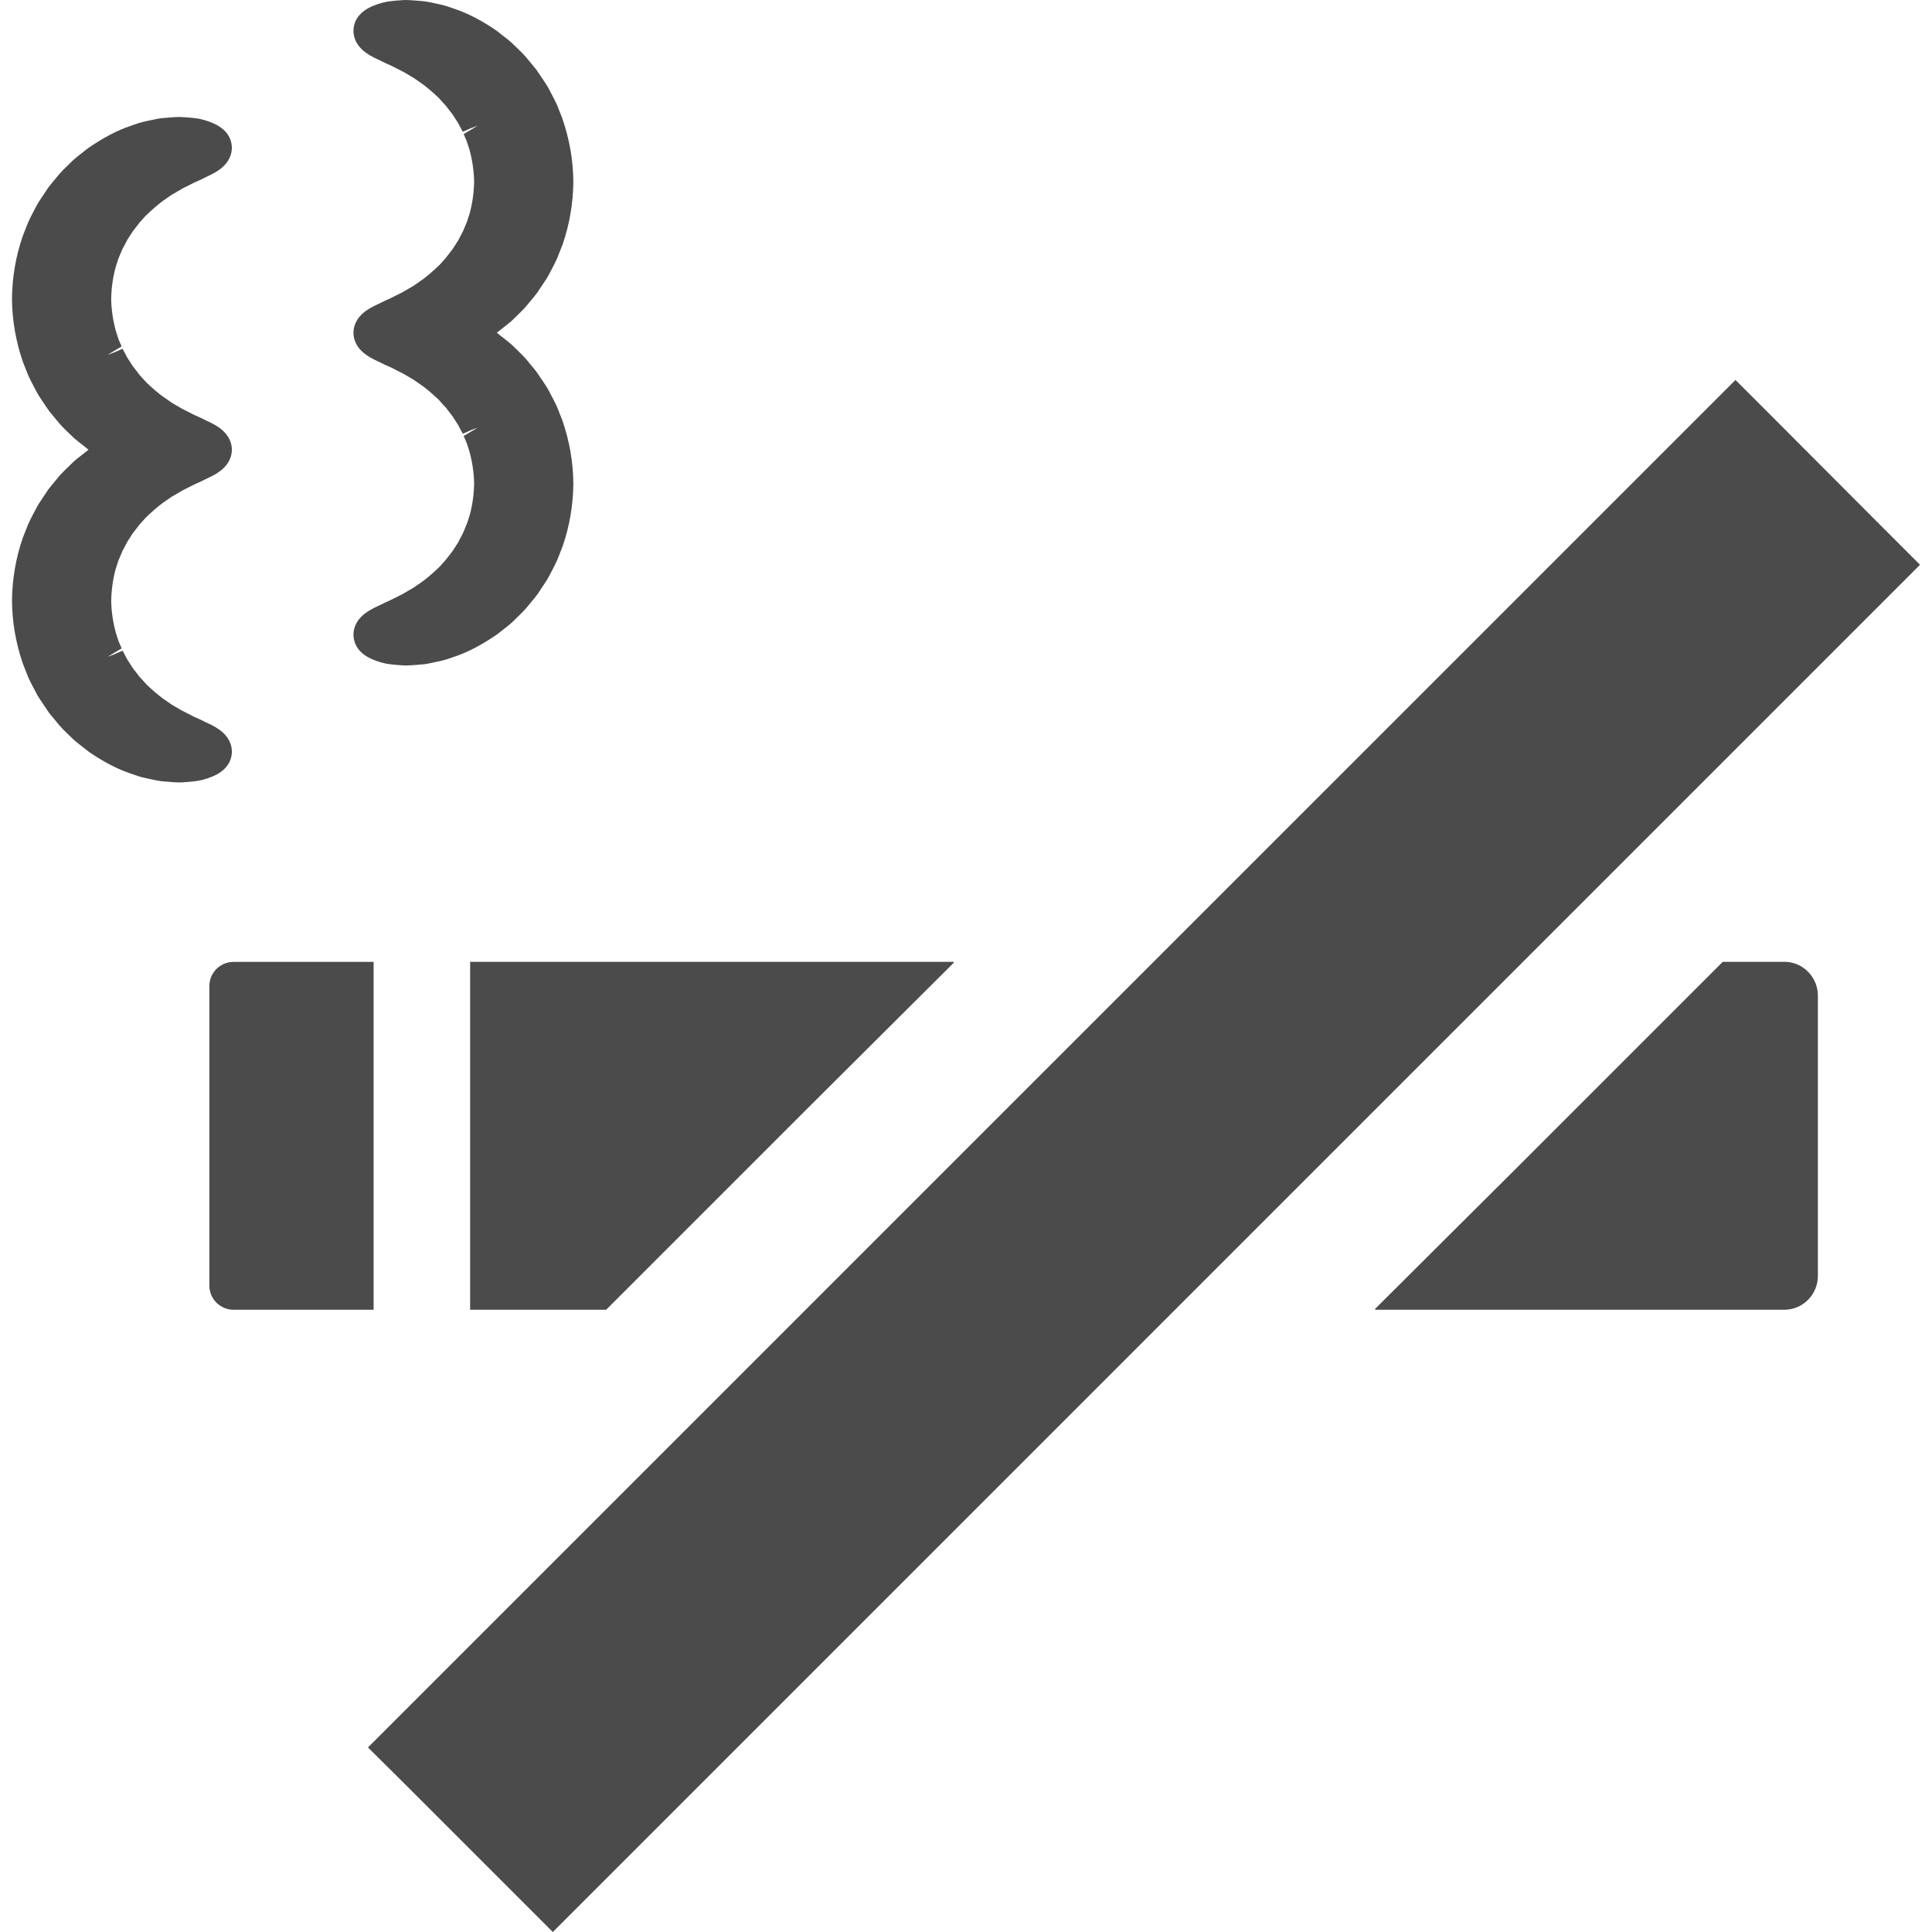
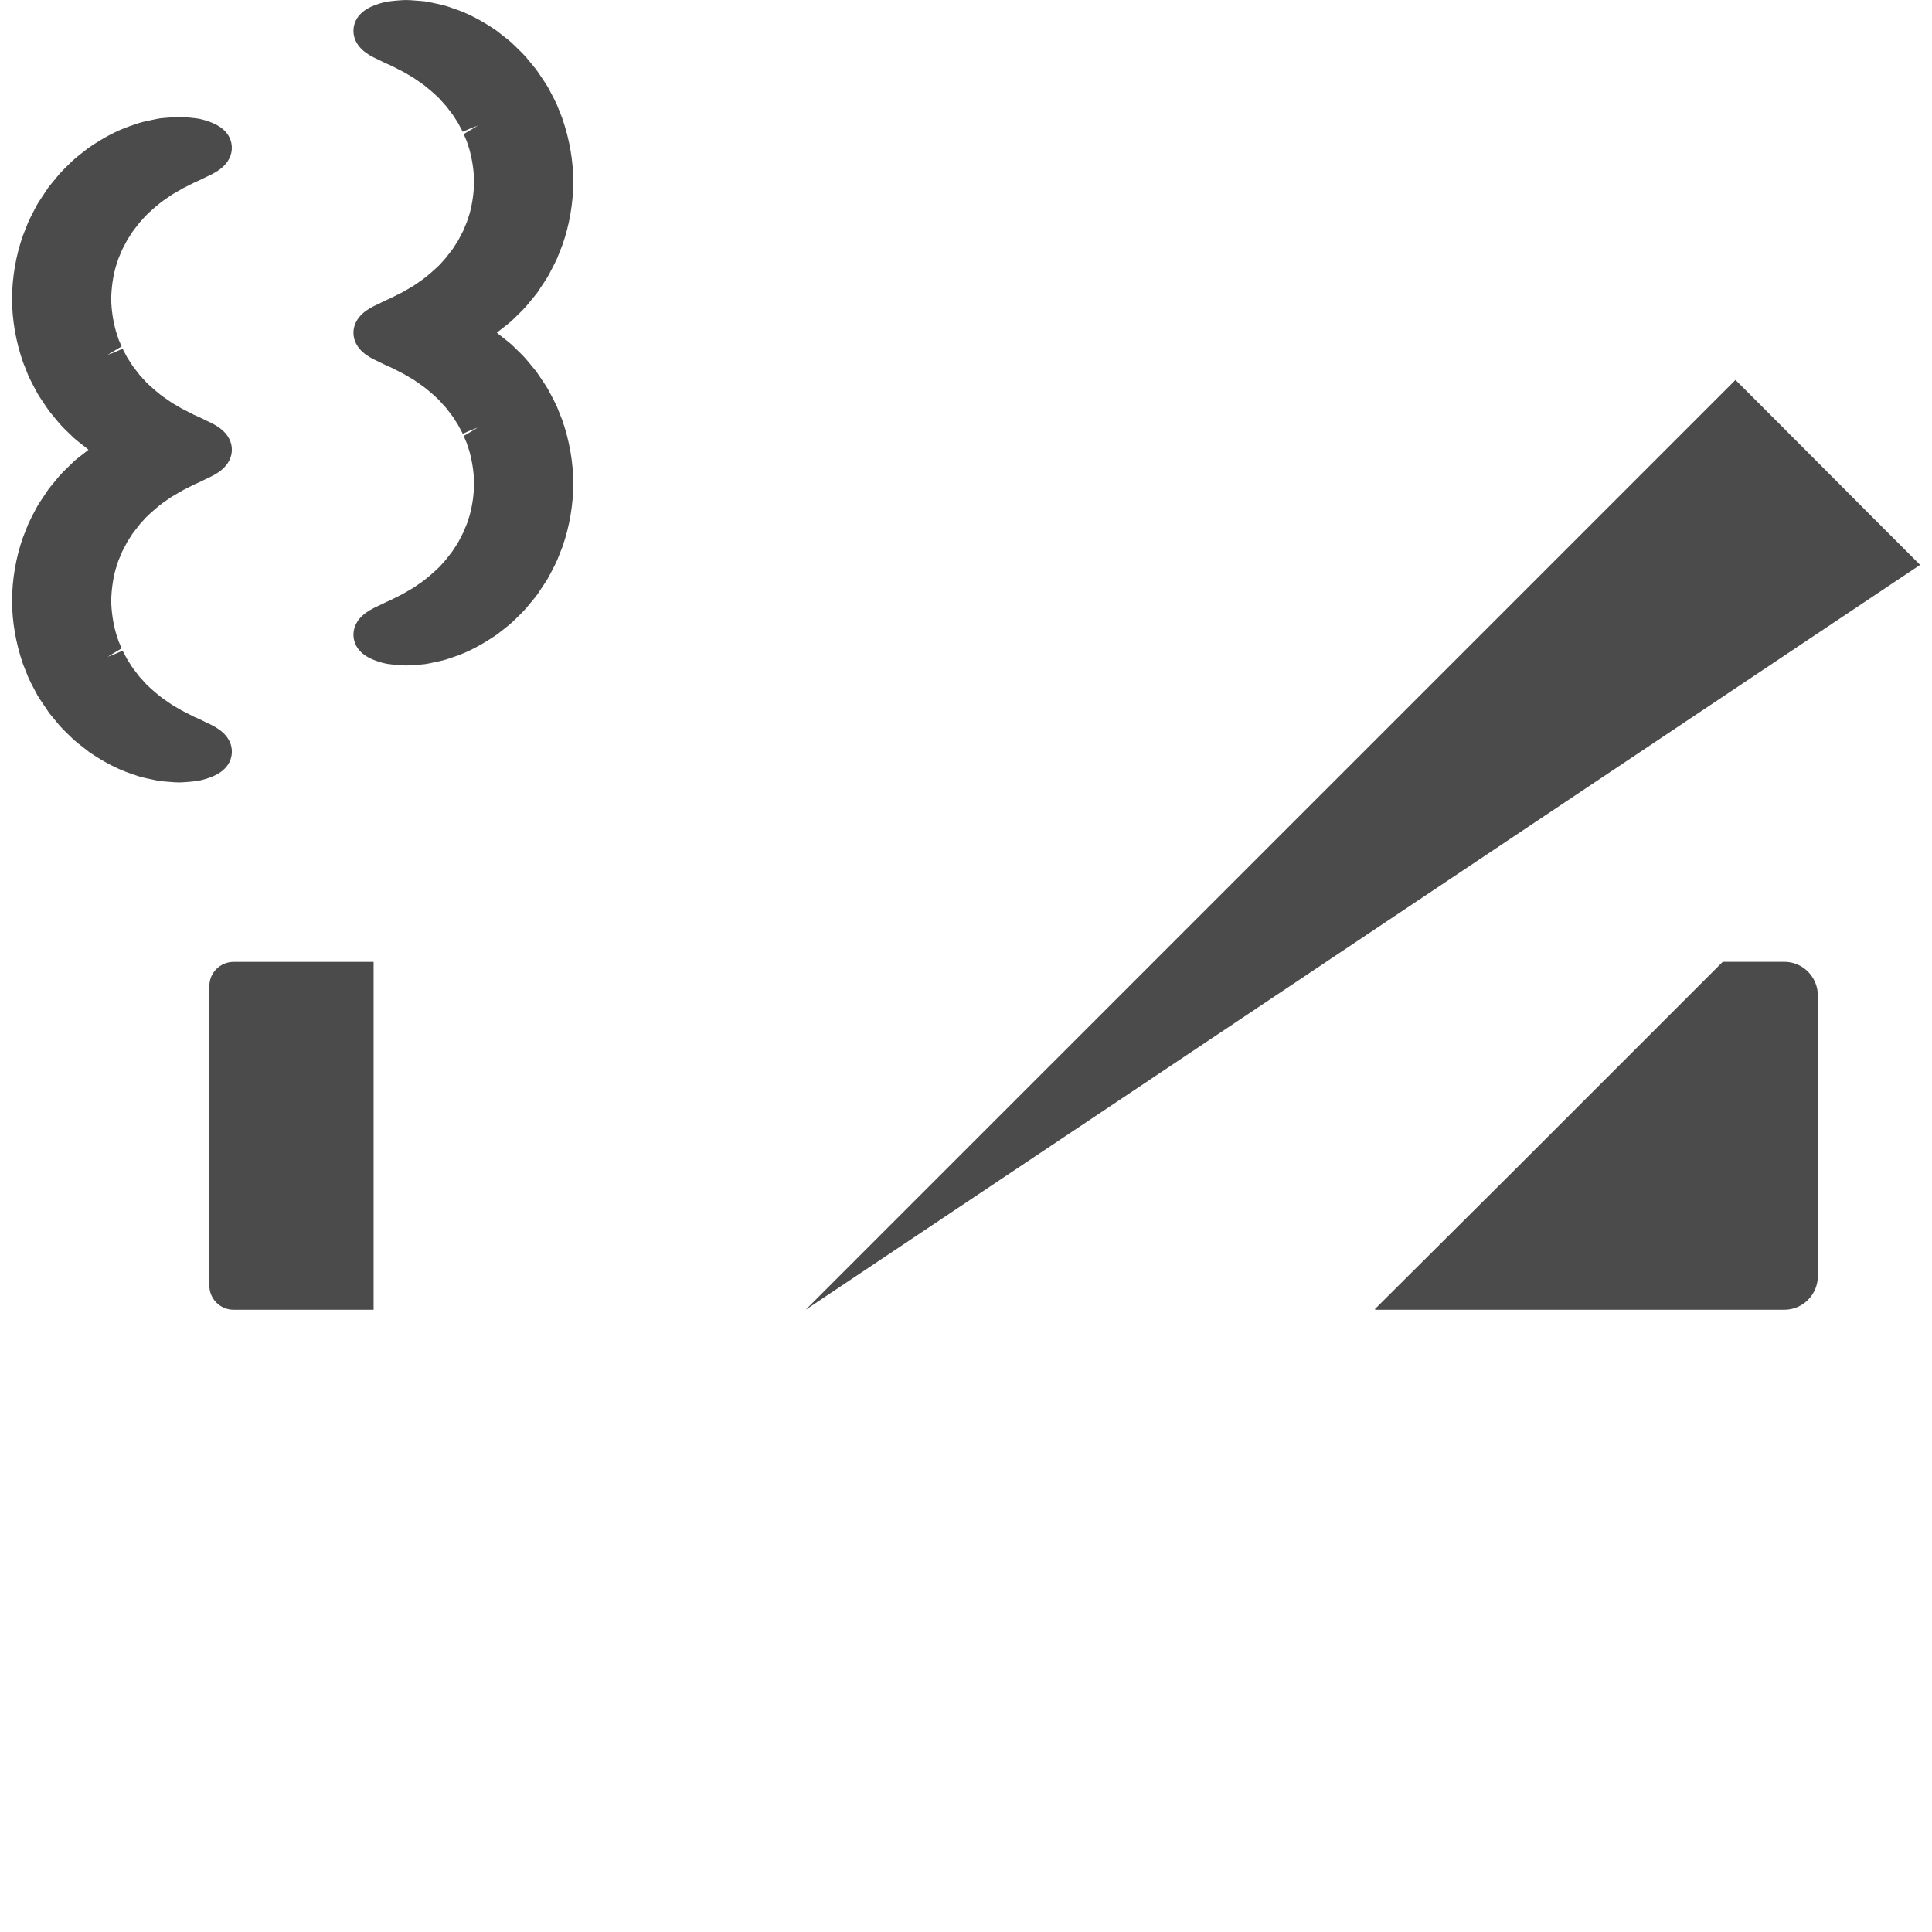
<svg xmlns="http://www.w3.org/2000/svg" height="256" viewBox="0 0 512 512" width="256">
  <g fill="#4b4b4b">
    <path d="m61.452 199.18c-.004-1.566-.594-3.852-3.356-5.829-.586-.422-1.293-.843-2.102-1.254l-.89-.422c-.262-.118-.543-.242-1.012-.493-.781-.394-1.64-.797-2.738-1.262 0 0-2.528-1.301-3.219-1.648l-2.148-1.258c-.145-.086-.297-.161-.465-.274l-1.59-1.102c-1.902-1.258-3.855-3.058-5.086-4.219l-1.41-1.57-.398-.406s-1.734-2.234-1.847-2.406l-1.442-2.234-1.262-2.367-2.36 1.027-1.605.586 3.718-2.222s-.758-1.75-.793-1.824c-.25-.824-.516-1.637-.715-2.191-.785-2.825-1.21-5.75-1.262-8.539.051-2.965.477-5.894 1.18-8.45.277-.82.542-1.637.706-2.199.126-.336 1.055-2.515 1.055-2.515l1.336-2.543 1.382-2.152c.172-.254.367-.489.559-.731l1.37-1.758 1.531-1.71c1.489-1.43 3.446-3.234 5.426-4.547l1.488-1.023 3.051-1.77 2.957-1.492c.934-.395 1.793-.801 2.754-1.286.29-.164.57-.285.832-.406l.856-.402c.835-.418 1.55-.843 2.129-1.262 2.773-1.988 3.363-4.274 3.367-5.855-.004-1.562-.59-3.844-3.379-5.848-.578-.41-1.282-.836-2.098-1.246l-.859-.406c-.27-.122-.562-.246-1.024-.5-.781-.394-1.64-.789-2.738-1.262 0 0-2.535-1.301-3.219-1.649l-2.133-1.246c-.152-.086-.309-.165-.496-.298l-1.574-1.09c-1.894-1.246-3.851-3.05-5.086-4.218l-1.817-1.989s-1.722-2.214-1.843-2.398l-1.438-2.23-1.262-2.363-2.332 1.016-1.641.598 3.722-2.226s-.754-1.746-.789-1.825c-.254-.82-.52-1.637-.715-2.183-.785-2.828-1.21-5.762-1.262-8.551.051-2.957.477-5.89 1.18-8.441.277-.817.542-1.641.706-2.2.126-.339 1.059-2.523 1.059-2.523l1.332-2.535 1.39-2.156c.168-.254.363-.488.551-.73l1.363-1.75 1.538-1.714c1.485-1.426 3.438-3.226 5.426-4.547l1.542-1.066c.141-.102.297-.176.446-.254l2.535-1.469c.278-.133 2.984-1.5 2.984-1.5.926-.394 1.786-.797 2.727-1.274.301-.168.594-.297.863-.418l.855-.41c.82-.41 1.523-.832 2.125-1.262 2.766-1.989 3.352-4.266 3.356-5.836 0-1.454-.524-4.168-4.008-6.055-.676-.363-1.516-.73-2.527-1.054-.992-.324-2.098-.641-3.254-.742-.984-.125-2.086-.222-3.102-.273-.332-.033-.676-.049-1.024-.049-.418 0-.839.023-1.515.066l-2.496.191c-.692.055-1.394.129-1.989.27l-2.777.586c-.68.148-1.371.308-2.11.55l-2.25.774c-3.39 1.164-6.902 2.992-11.023 5.809l-2.746 2.16c-.356.281-.711.574-1.176.992l-1.813 1.762c-.625.61-1.258 1.23-1.938 2.008l-2.136 2.582-.789 1-2.386 3.594c-.325.484-.602.992-.871 1.511l-.711 1.356c-.446.851-.894 1.703-1.378 2.805l-1.418 3.601c-1.817 5.289-2.775 10.844-2.833 16.613.058 5.664 1.016 11.215 2.91 16.722l1.426 3.594c.402.894.855 1.766 1.309 2.621l.695 1.332c.27.512.546 1.027 1.031 1.758l.785 1.199 1.699 2.493 2.766 3.347c.586.668 1.211 1.282 1.832 1.89l1.942 1.879c.344.309.699.594 1.055.879l2.266 1.777.554.485c-.129.094-2.848 2.23-2.848 2.23-.347.278-.695.558-1.148.977l-1.836 1.781c-.618.602-1.238 1.211-1.918 1.985l-2.133 2.582-.785.992-2.39 3.598c-.325.485-.598.989-.863 1.5l-.715 1.36c-.45.851-.898 1.714-1.382 2.812l-1.418 3.602c-1.816 5.29-2.774 10.844-2.832 16.614.058 5.664 1.016 11.218 2.91 16.722l1.426 3.59c.398.895.847 1.754 1.297 2.606l.715 1.36c.266.515.538 1.023.839 1.468l2.668 3.973 2.766 3.348c.586.668 1.215 1.289 1.84 1.898l1.934 1.867c.344.313.699.606 1.055.882l3.038 2.375c3.829 2.602 7.336 4.43 10.738 5.602l2.313.789c.672.223 1.359.379 2.031.528l2.699.57c.695.16 1.406.23 2.094.289l2.695.207c.442.023.875.046 1.297.046.34 0 .676-.015.828-.031 1.219-.062 2.321-.164 3.137-.27 1.325-.121 2.43-.438 3.438-.762 1-.328 1.828-.683 2.508-1.046 3.486-1.891 4.01-4.609 4.01-6.07z" />
    <path d="m123.756 138.75c-.126.335-1.055 2.511-1.055 2.511l-1.332 2.551-1.382 2.137c-.172.266-.371.503-.559.746l-1.367 1.746-1.527 1.71c-1.496 1.434-3.453 3.238-5.434 4.547l-1.504 1.043-3.031 1.754c-.27.125-2.973 1.496-2.973 1.496-.926.394-1.781.793-2.738 1.282-.297.164-.582.289-.844.406l-.848.402c-.836.418-1.55.843-2.129 1.262-2.777 1.988-3.363 4.277-3.363 5.843 0 1.454.52 4.18 4.004 6.055.668.363 1.504.722 2.527 1.054.938.309 2.078.633 3.254.742.984.125 2.086.222 3.125.274.336.035.672.046 1.008.046.426 0 .859-.019 1.519-.062l2.492-.195c.691-.054 1.394-.129 1.973-.262l2.793-.594c.68-.145 1.375-.305 2.098-.547l2.262-.77c3.395-1.168 6.906-3.004 11.016-5.809l2.785-2.191c.348-.274.692-.554 1.298-1.117l1.66-1.614c.625-.606 1.254-1.226 1.942-2.012l2.129-2.57.793-1.003 2.39-3.598c.317-.473.59-.977.855-1.489l.731-1.39c.445-.844.89-1.703 1.37-2.786l1.418-3.605c1.82-5.297 2.774-10.848 2.832-16.614-.058-5.664-1.012-11.218-2.91-16.73l-1.426-3.586c-.394-.887-.84-1.738-1.285-2.582l-.731-1.398c-.266-.504-.534-1.004-.835-1.453l-.969-1.477-1.699-2.496-2.766-3.348c-.586-.664-1.215-1.285-1.84-1.89l-1.938-1.883c-.328-.297-.672-.57-1.016-.847l-2.285-1.793-.574-.493c.121-.09 2.828-2.214 2.828-2.214.352-.282.707-.566 1.176-.989l1.809-1.762c.625-.609 1.258-1.23 1.942-2.015l2.136-2.578.786-.996 2.39-3.594c.317-.477.59-.977.855-1.489l.734-1.398c.442-.839.887-1.691 1.371-2.785l1.414-3.598c1.82-5.293 2.774-10.848 2.832-16.622-.058-5.656-1.012-11.206-2.961-16.847l-1.375-3.465c-.394-.883-.84-1.738-1.285-2.586l-.731-1.386c-.266-.512-.538-1.015-.828-1.449l-.976-1.485-1.699-2.492-2.766-3.356c-.578-.656-1.196-1.269-1.813-1.863l-1.965-1.906c-.328-.298-.672-.578-1.02-.852l-3.062-2.398c-3.836-2.602-7.347-4.434-10.734-5.594l-2.308-.793c-.68-.227-1.375-.383-2.055-.531l-2.672-.566c-.699-.161-1.402-.234-2.094-.29l-2.789-.21c-.421-.025-.831-.044-1.23-.044-.336 0-.668.012-.817.027-1.226.07-2.336.168-3.137.274-1.343.125-2.488.453-3.441.762-1.008.332-1.844.688-2.512 1.054-3.483 1.891-4.003 4.605-4.003 6.055 0 1.562.582 3.847 3.371 5.851.582.418 1.293.84 2.09 1.238l.879.418c.262.117.547.246 1.019.5.786.398 1.645.797 2.723 1.254 0 0 2.546 1.305 3.234 1.652l2.633 1.551 1.57 1.086c1.89 1.246 3.847 3.055 5.07 4.203l1.954 2.168s1.602 2.055 1.722 2.23l1.438 2.23 1.258 2.363 2.34-1.023 1.625-.59-3.714 2.222s.75 1.746.793 1.84c.254.816.516 1.629.711 2.183.785 2.817 1.21 5.75 1.262 8.539-.051 2.961-.477 5.891-1.18 8.45-.277.816-.539 1.633-.71 2.203-.126.336-1.035 2.484-1.035 2.484l-1.352 2.57-1.382 2.145c-.172.262-.371.5-.559.742l-1.363 1.746-1.531 1.715c-1.492 1.426-3.453 3.234-5.434 4.542l-1.527 1.063c-.145.098-2.996 1.73-2.996 1.73-.278.129-2.985 1.5-2.985 1.5-.93.398-1.793.801-2.726 1.277-.305.164-.594.293-.867.418l-.851.406c-.828.41-1.539.839-2.114 1.25-2.777 1.992-3.363 4.278-3.363 5.848s.586 3.855 3.352 5.839c.59.422 1.304.856 2.109 1.25l.883.422c.258.118.543.246 1.015.5.782.391 1.637.793 2.738 1.254 0 0 2.531 1.305 3.215 1.648l2.613 1.531 1.594 1.102c1.89 1.254 3.851 3.055 5.078 4.219l1.414 1.574.398.402s1.734 2.234 1.855 2.41l1.434 2.23 1.27 2.379 2.336-1.02 1.617-.594-3.71 2.211s.75 1.738.793 1.844c.254.808.516 1.625.711 2.179.785 2.817 1.21 5.746 1.262 8.535-.051 2.961-.477 5.894-1.18 8.446-.28.822-.542 1.639-.714 2.213z" />
-     <path d="m124.588 254.89v92.208h36.047l53.996-53.992 38.211-38.056h-.156l.156-.16z" />
    <path d="m472.857 254.89h-16.304l-53.973 53.977-38.234 38.07h.16l-.16.16h108.511c4.934 0 8.899-4.035 8.899-8.969v-74.262c-0-4.936-3.965-8.976-8.899-8.976z" />
    <path d="m99.01 254.914h-37.129c-3.535 0-6.398 2.867-6.398 6.402v79.374c0 3.535 2.863 6.402 6.398 6.402h37.129z" />
-     <path d="m508.713 149.785.113-.113-9.797-9.797-29.312-29.387-9.645-9.644-.039-.039-.113-.114-154.203 154.199-92.211 92.208h.004l-115.383 115.383-.496.496-.113.113 9.797 9.723 29.39 29.39 9.797 9.797 361.434-361.438z" />
+     <path d="m508.713 149.785.113-.113-9.797-9.797-29.312-29.387-9.645-9.644-.039-.039-.113-.114-154.203 154.199-92.211 92.208h.004z" />
  </g>
</svg>